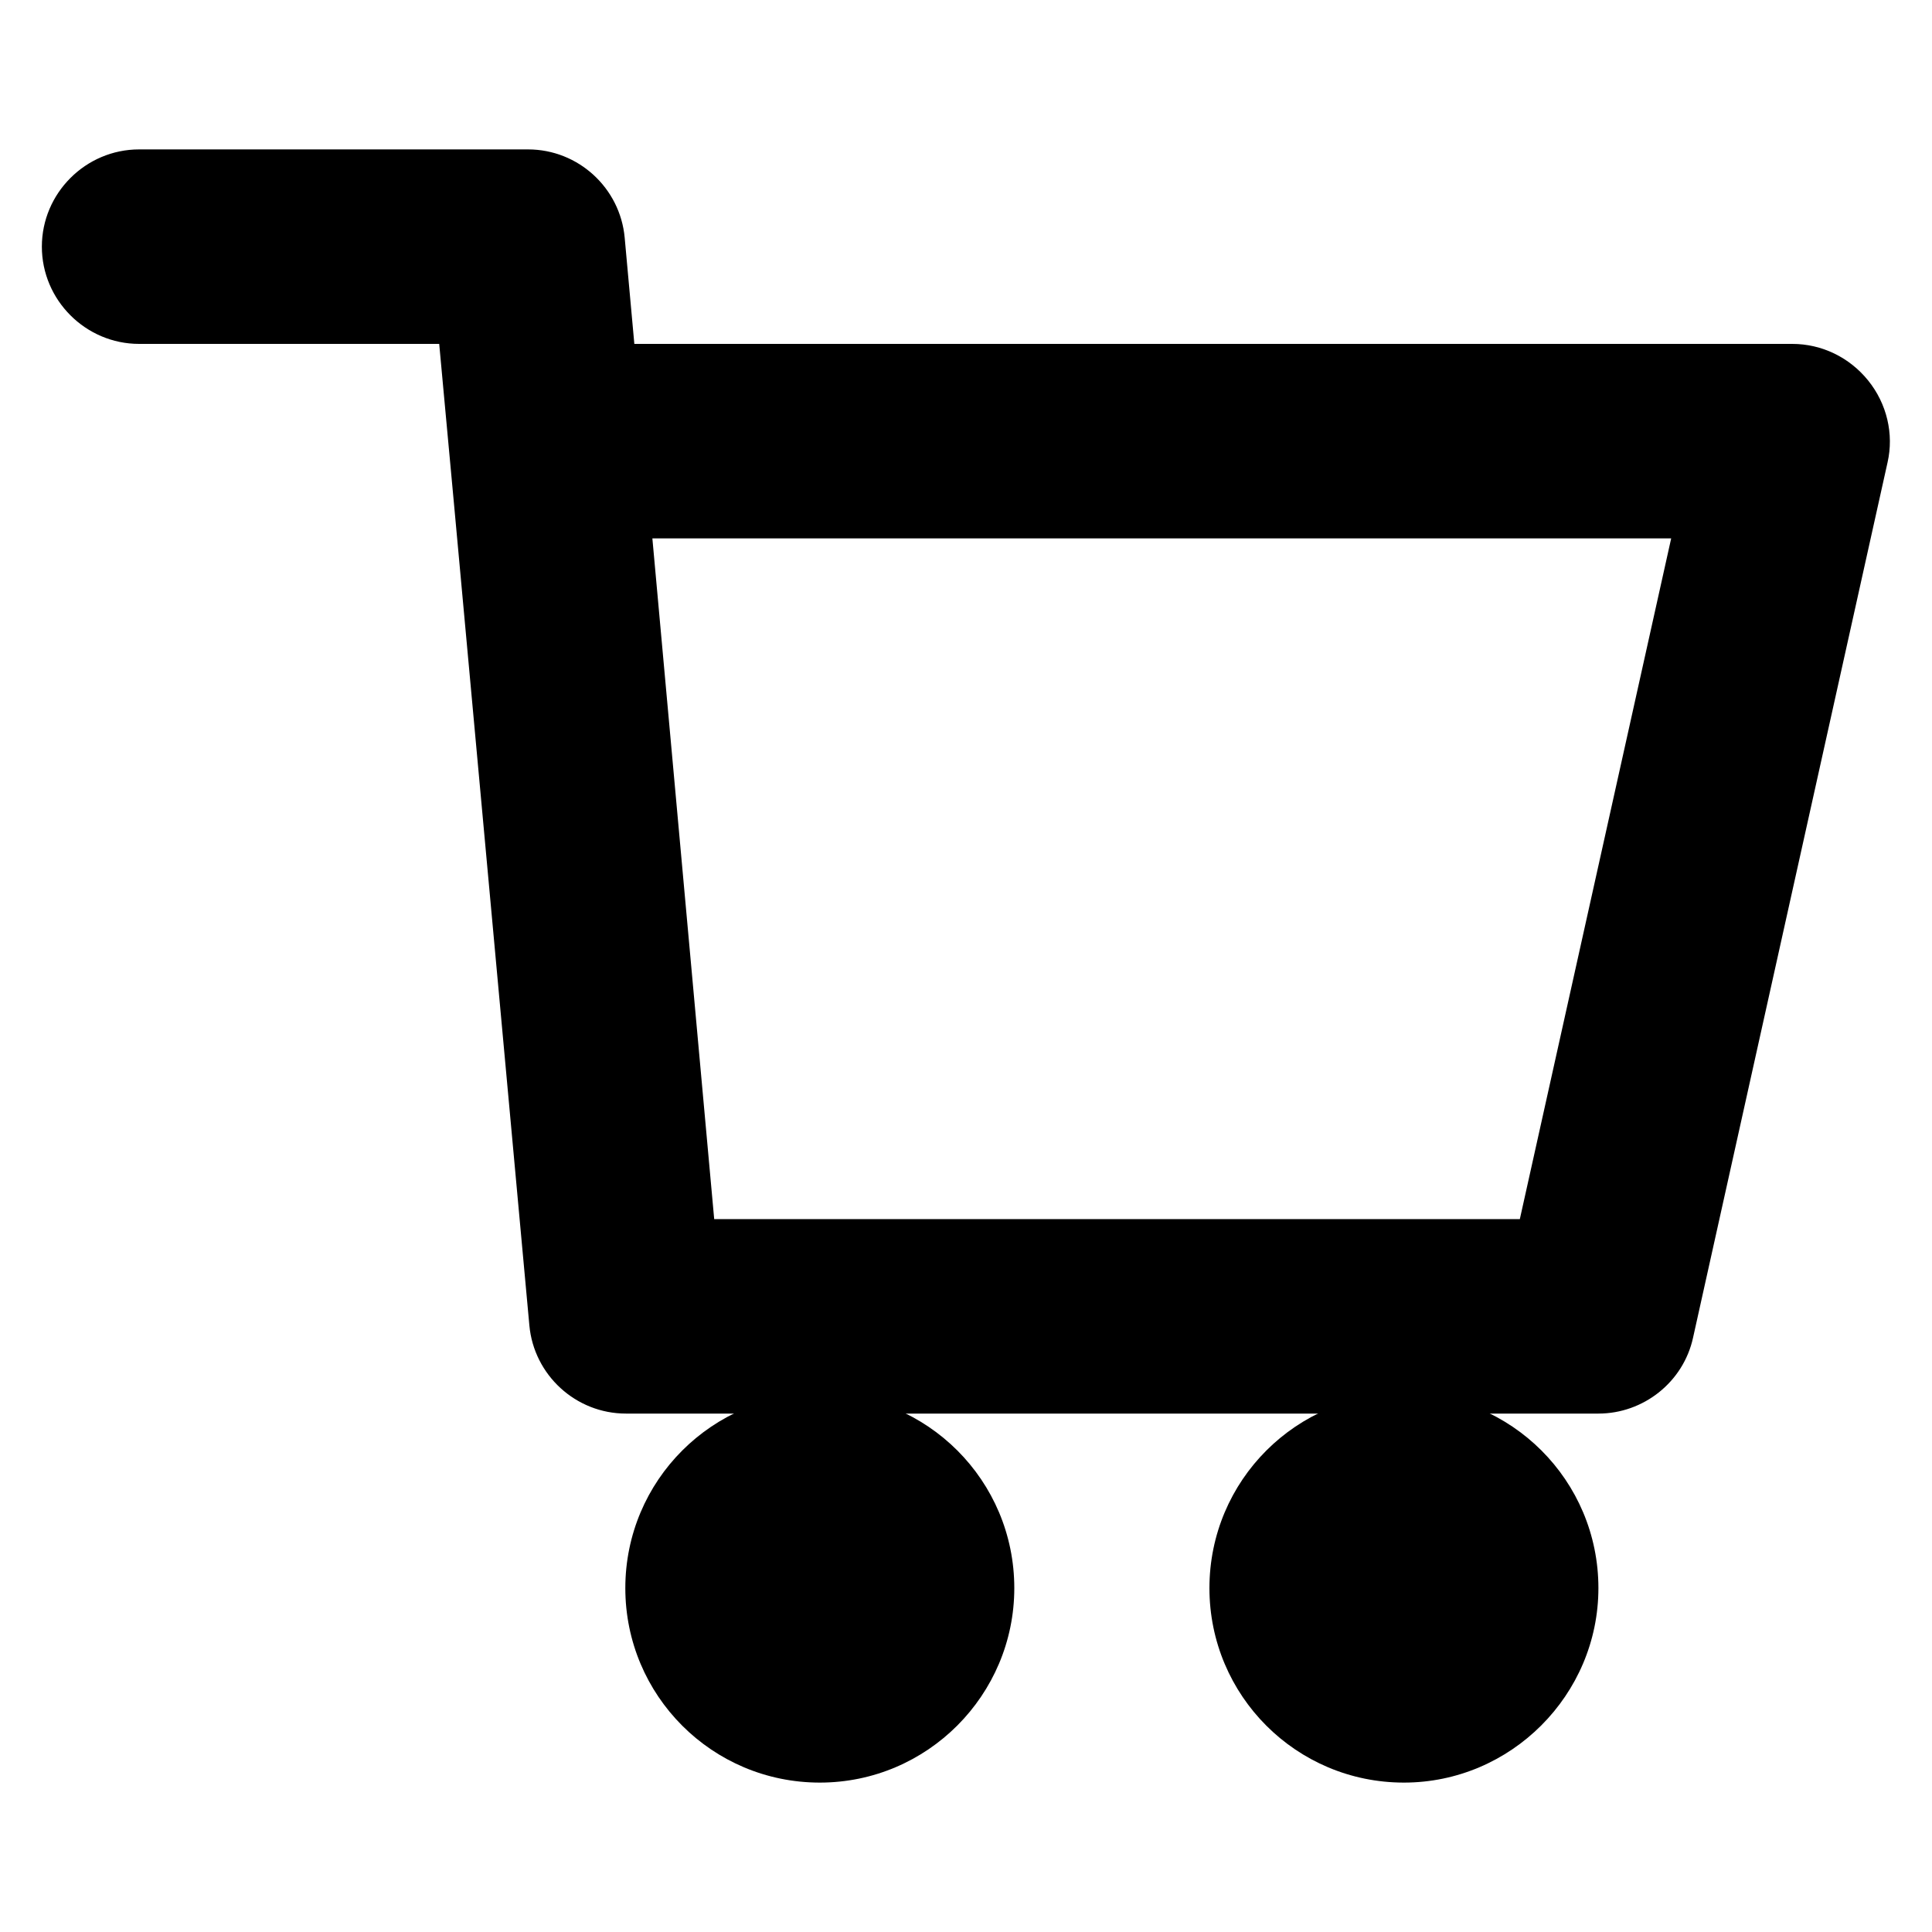
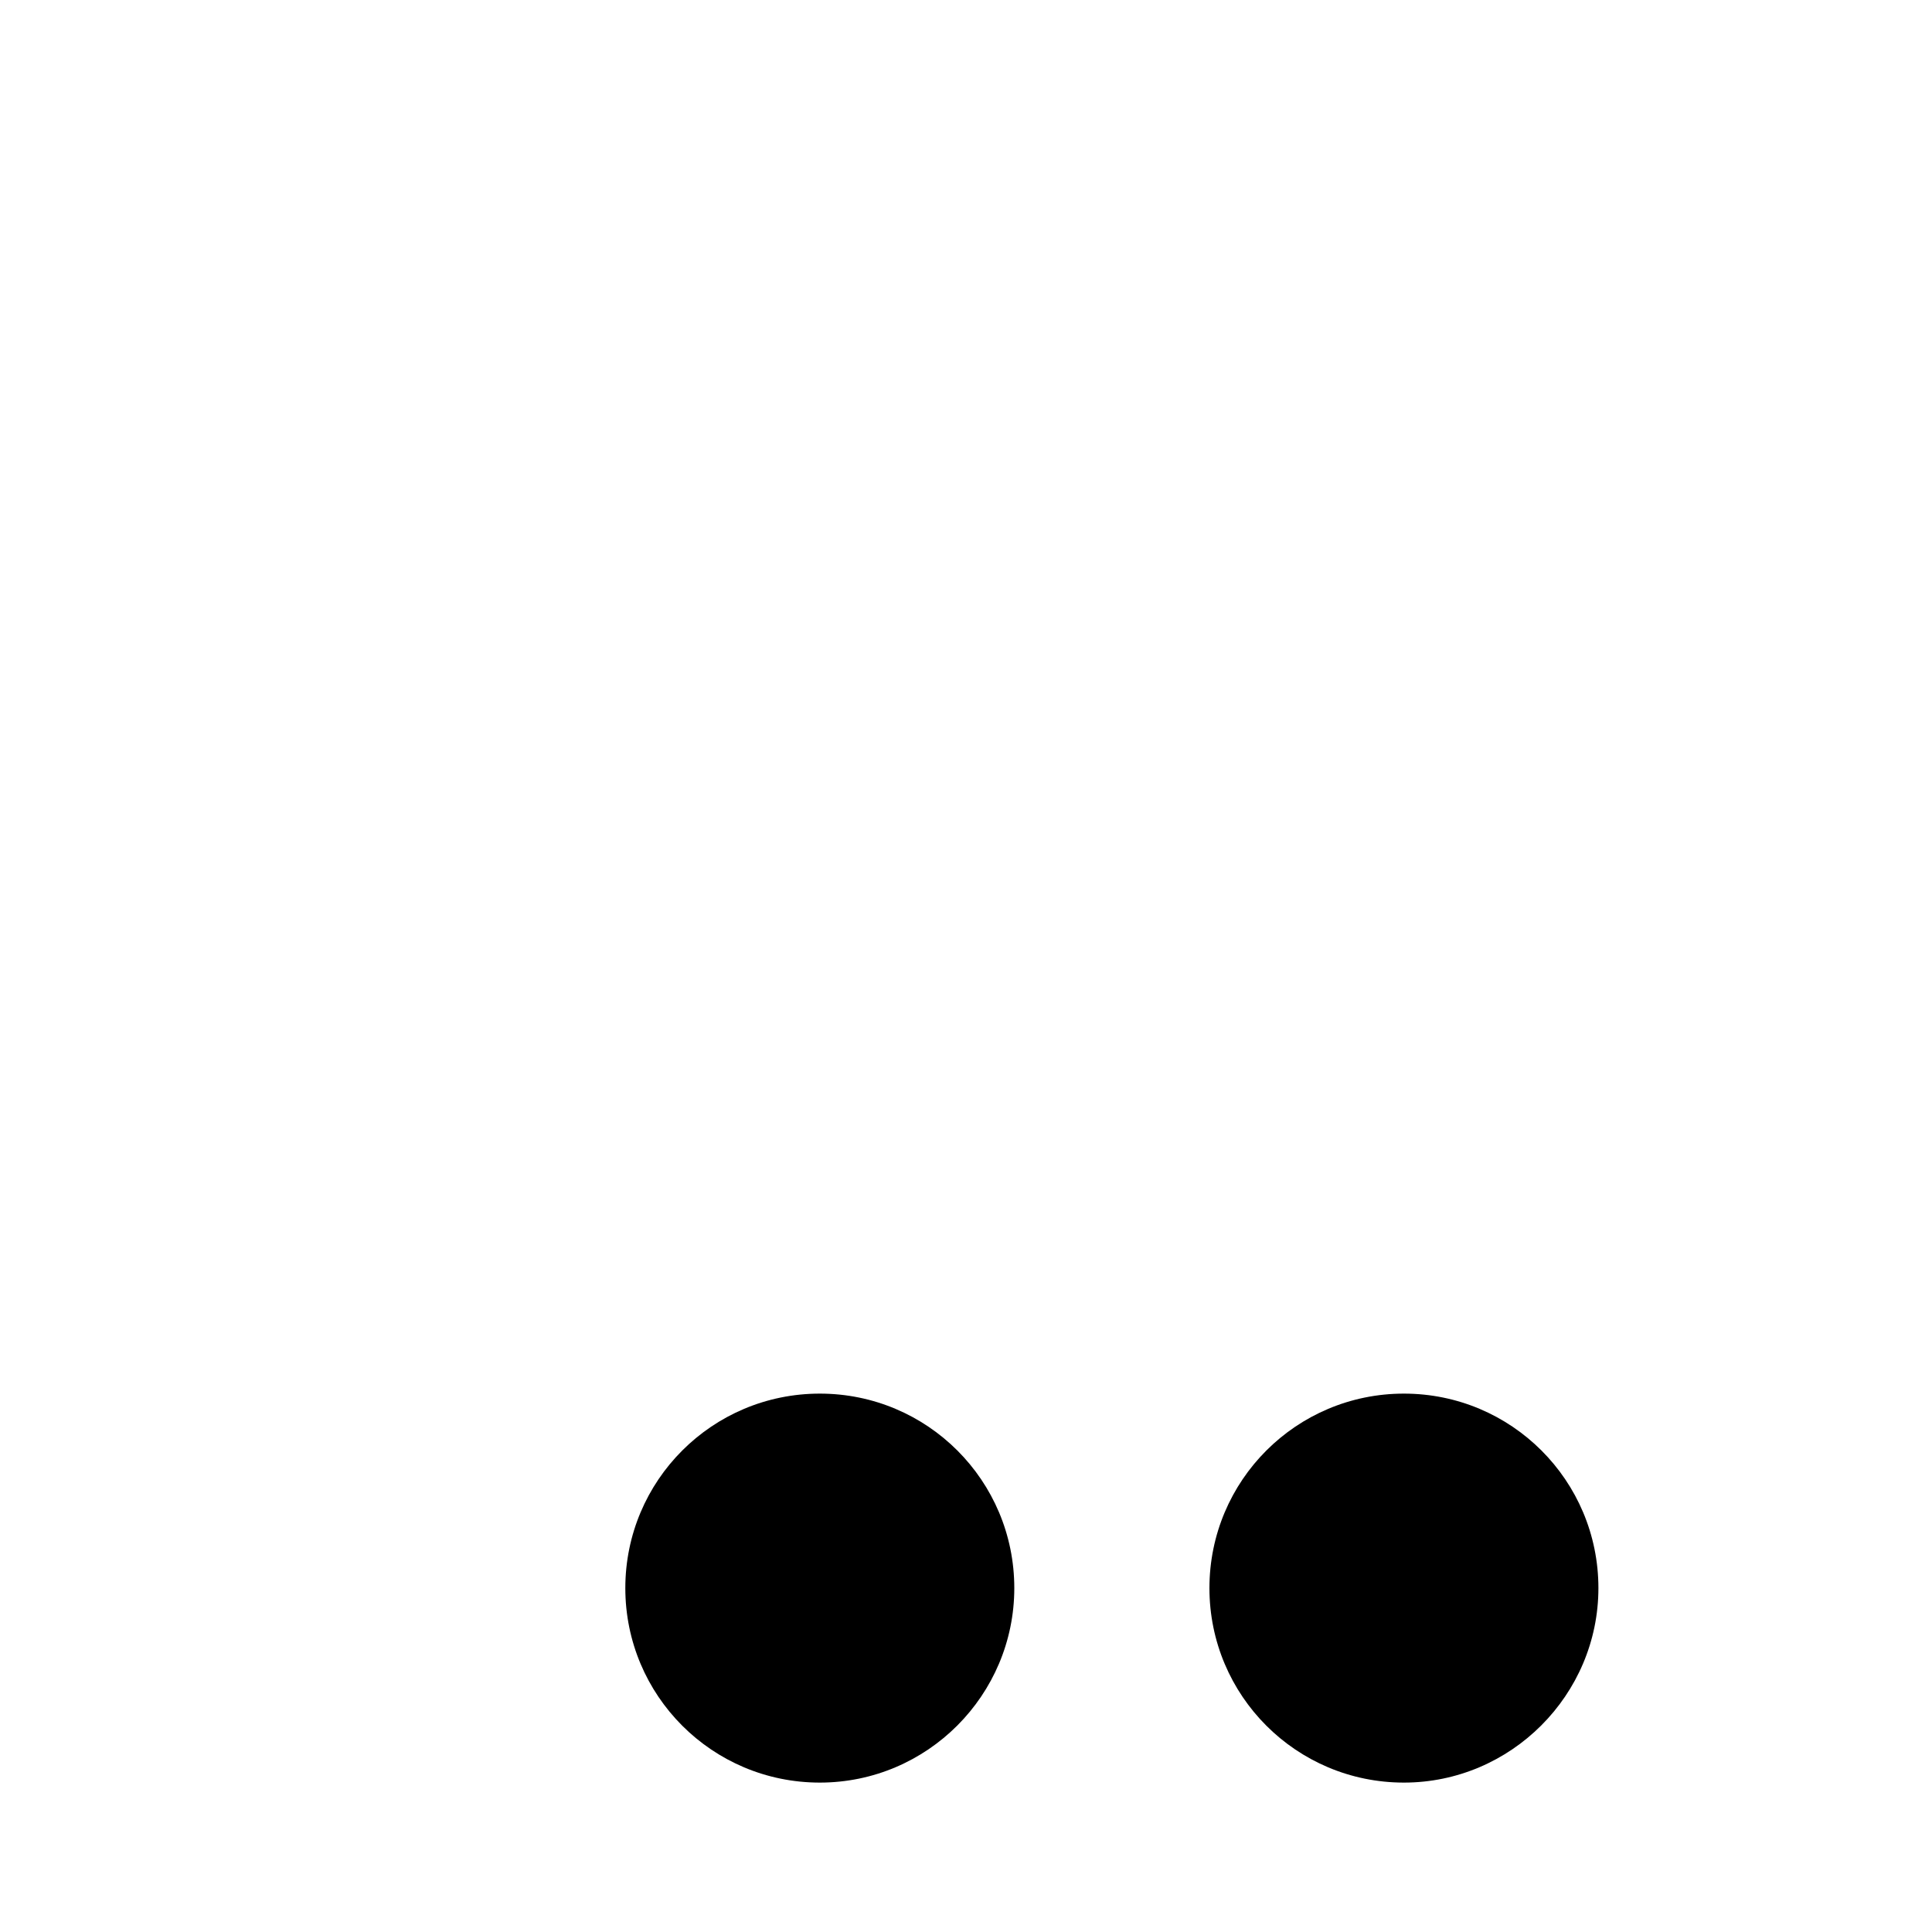
<svg xmlns="http://www.w3.org/2000/svg" version="1.1" id="Layer_1" x="0px" y="0px" viewBox="0 0 300 300" style="enable-background:new 0 0 300 300;" xml:space="preserve">
  <g>
    <g>
-       <path d="M68.9,61l-0.7-7.6H21.6c-8.3,0-15.1-6.8-15.1-15.1s6.8-15.1,15.1-15.1h60.4c7.8,0,14.3,6,15,13.7l1.5,16.5h179.8    c4.6,0,8.9,2.1,11.8,5.7c2.9,3.6,4,8.3,3,12.7l-30.2,135.9c-1.5,6.9-7.7,11.8-14.7,11.8h-151c-7.8,0-14.3-6-15-13.7L70.5,78.3    L68.9,61z M110.9,189.3h125.1l23.5-105.7H101.3L110.9,189.3z" />
-     </g>
+       </g>
    <g>
      <path d="M127.3,276.8c-16.7,0-30.2-13.5-30.2-30.2c0-16.7,13.5-30.2,30.2-30.2s30.2,13.5,30.2,30.2    C157.5,263.2,144,276.8,127.3,276.8z M127.3,246.6C127.3,246.6,127.3,246.6,127.3,246.6L127.3,246.6z" />
    </g>
    <g>
      <path d="M218,276.8c-16.7,0-30.2-13.5-30.2-30.2c0-16.7,13.5-30.2,30.2-30.2s30.2,13.5,30.2,30.2    C248.2,263.2,234.6,276.8,218,276.8z M218,246.6C218,246.6,218,246.6,218,246.6L218,246.6z" />
    </g>
  </g>
</svg>